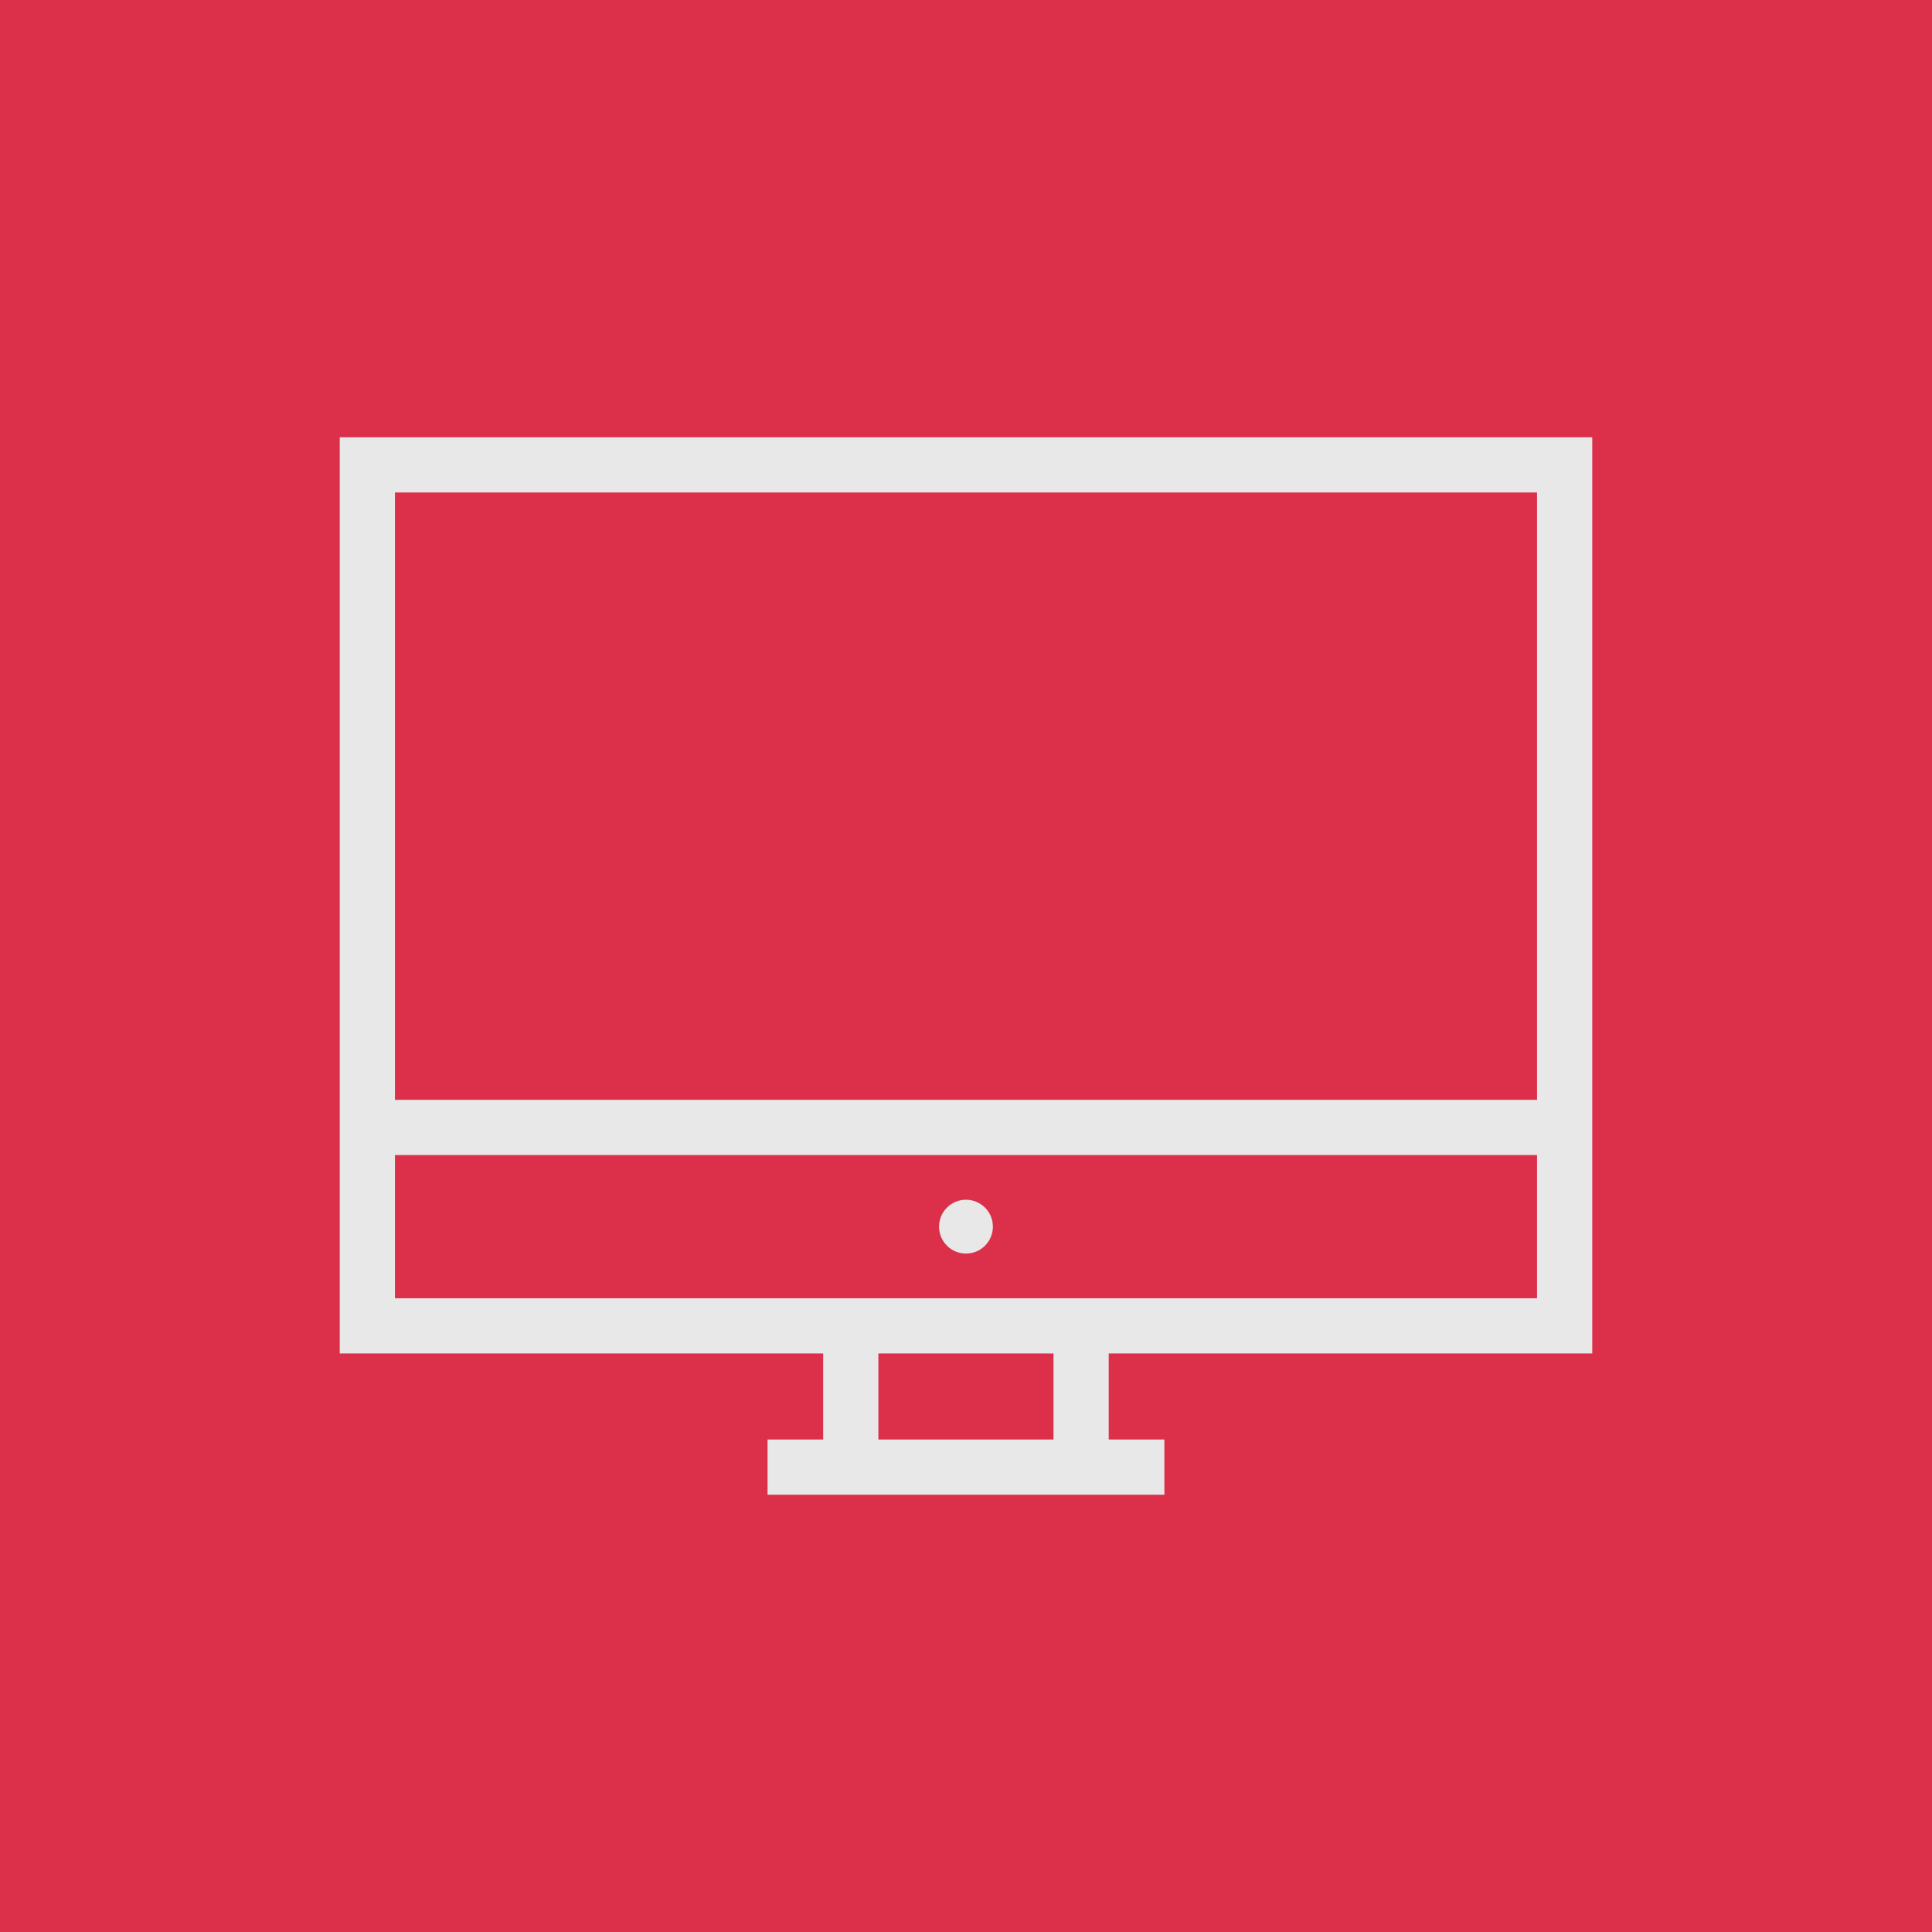
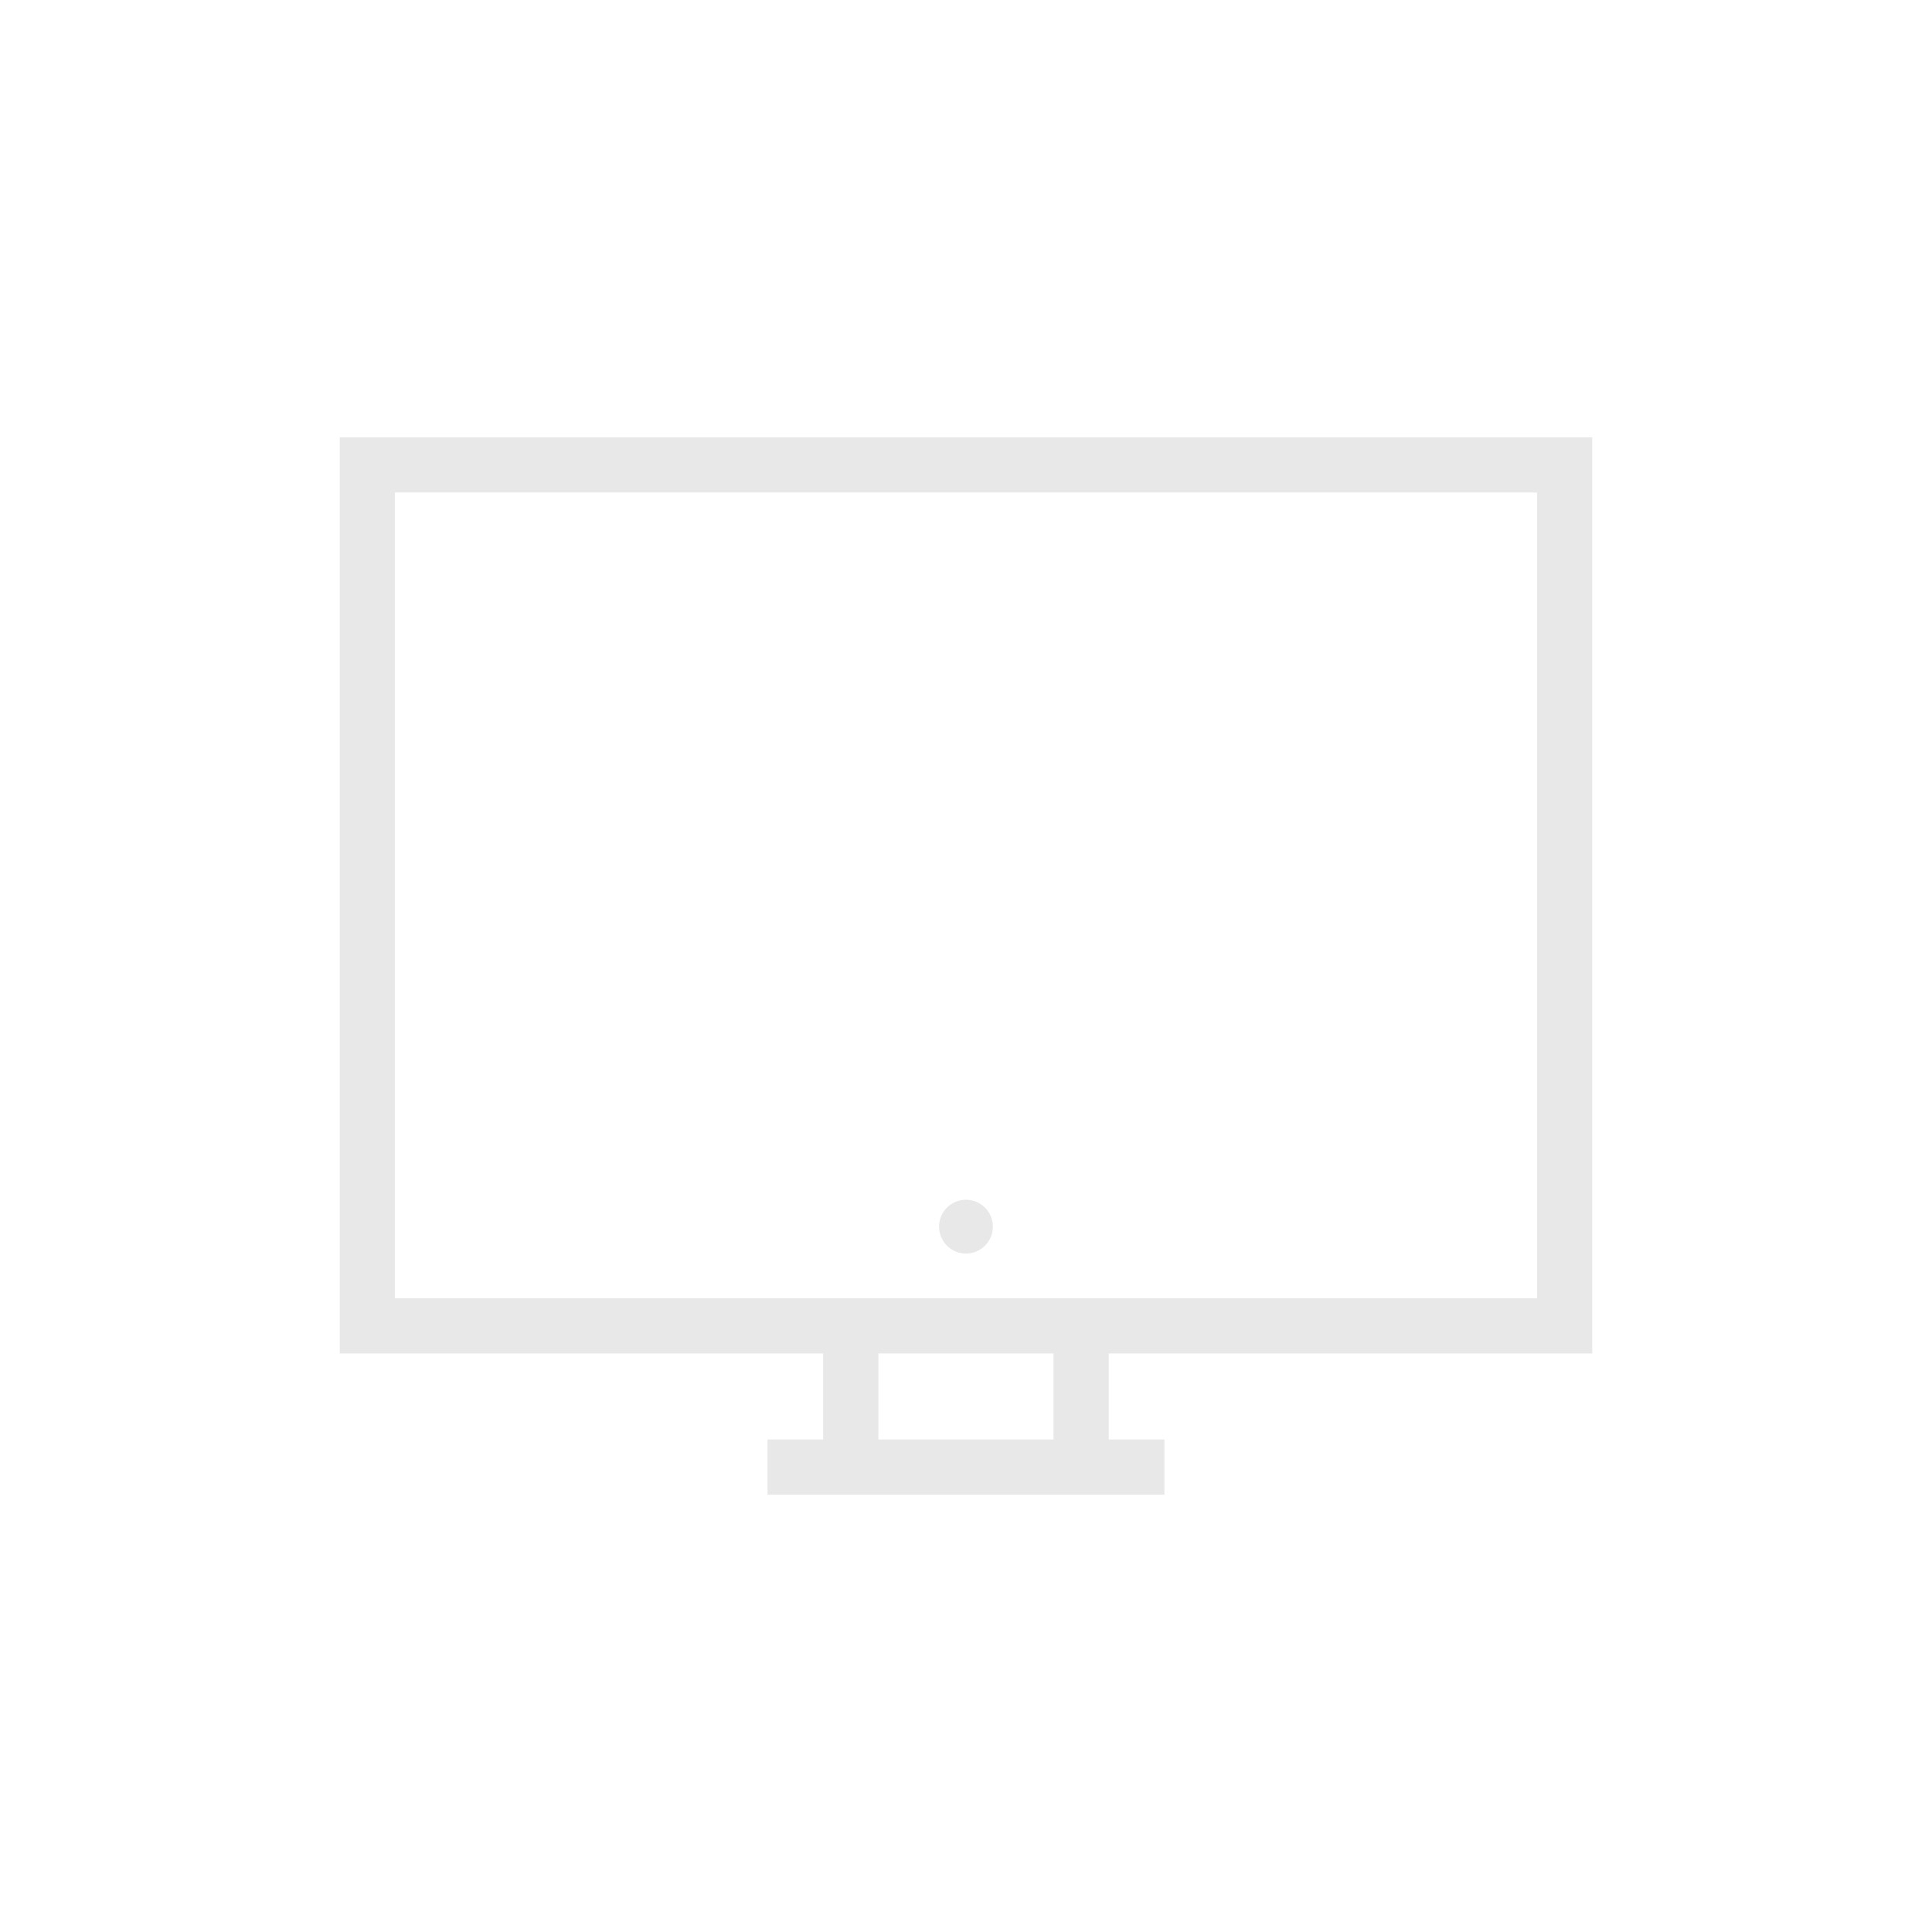
<svg xmlns="http://www.w3.org/2000/svg" width="70" height="70" viewBox="0 0 70 70" fill="none">
-   <rect width="70" height="70" fill="#DC304A" />
  <path d="M27.81 53.156L42.188 53.156" stroke="#E8E8E8" stroke-width="2" />
  <path d="M30.825 52.973V48.038" stroke="#E8E8E8" stroke-width="2" />
  <path d="M39.171 52.973V48.038" stroke="#E8E8E8" stroke-width="2" />
  <rect x="13.31" y="16.844" width="43.38" height="31.195" stroke="#E8E8E8" stroke-width="2" />
-   <path d="M13.613 40.849L56.079 40.849" stroke="#E8E8E8" stroke-width="2" />
  <circle cx="34.999" cy="44.444" r="0.975" fill="#E8E8E8" />
</svg>